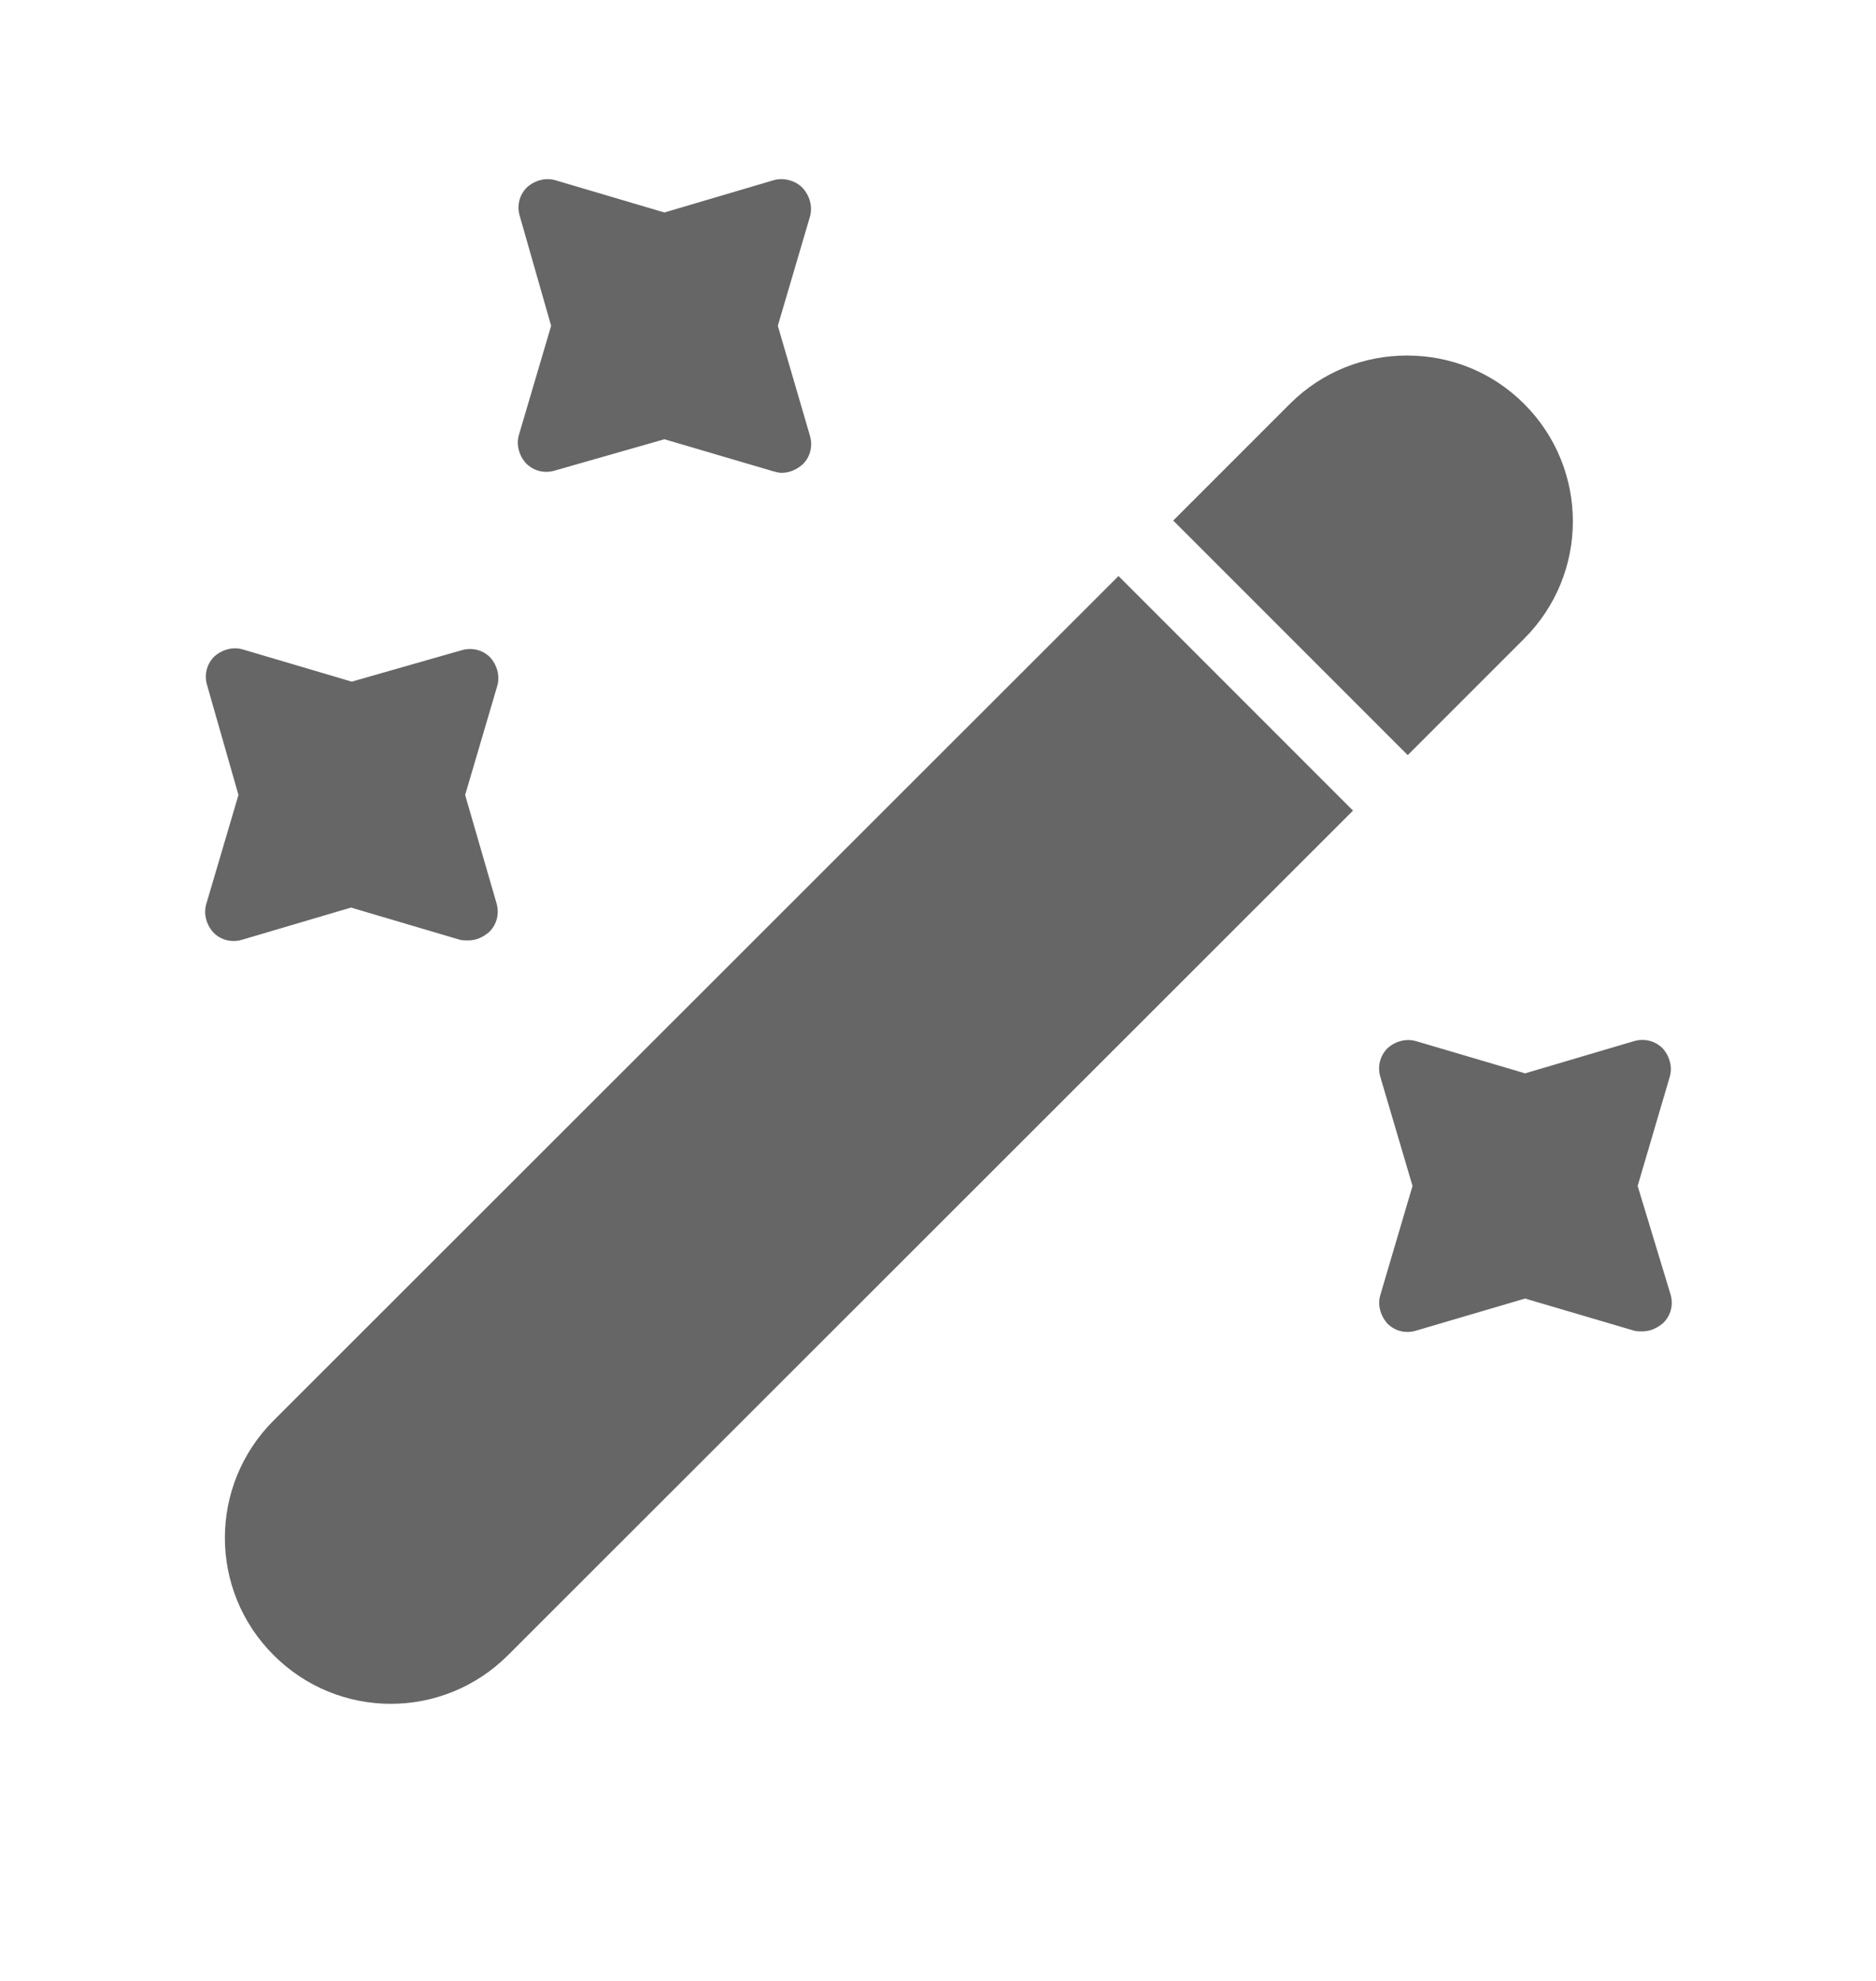
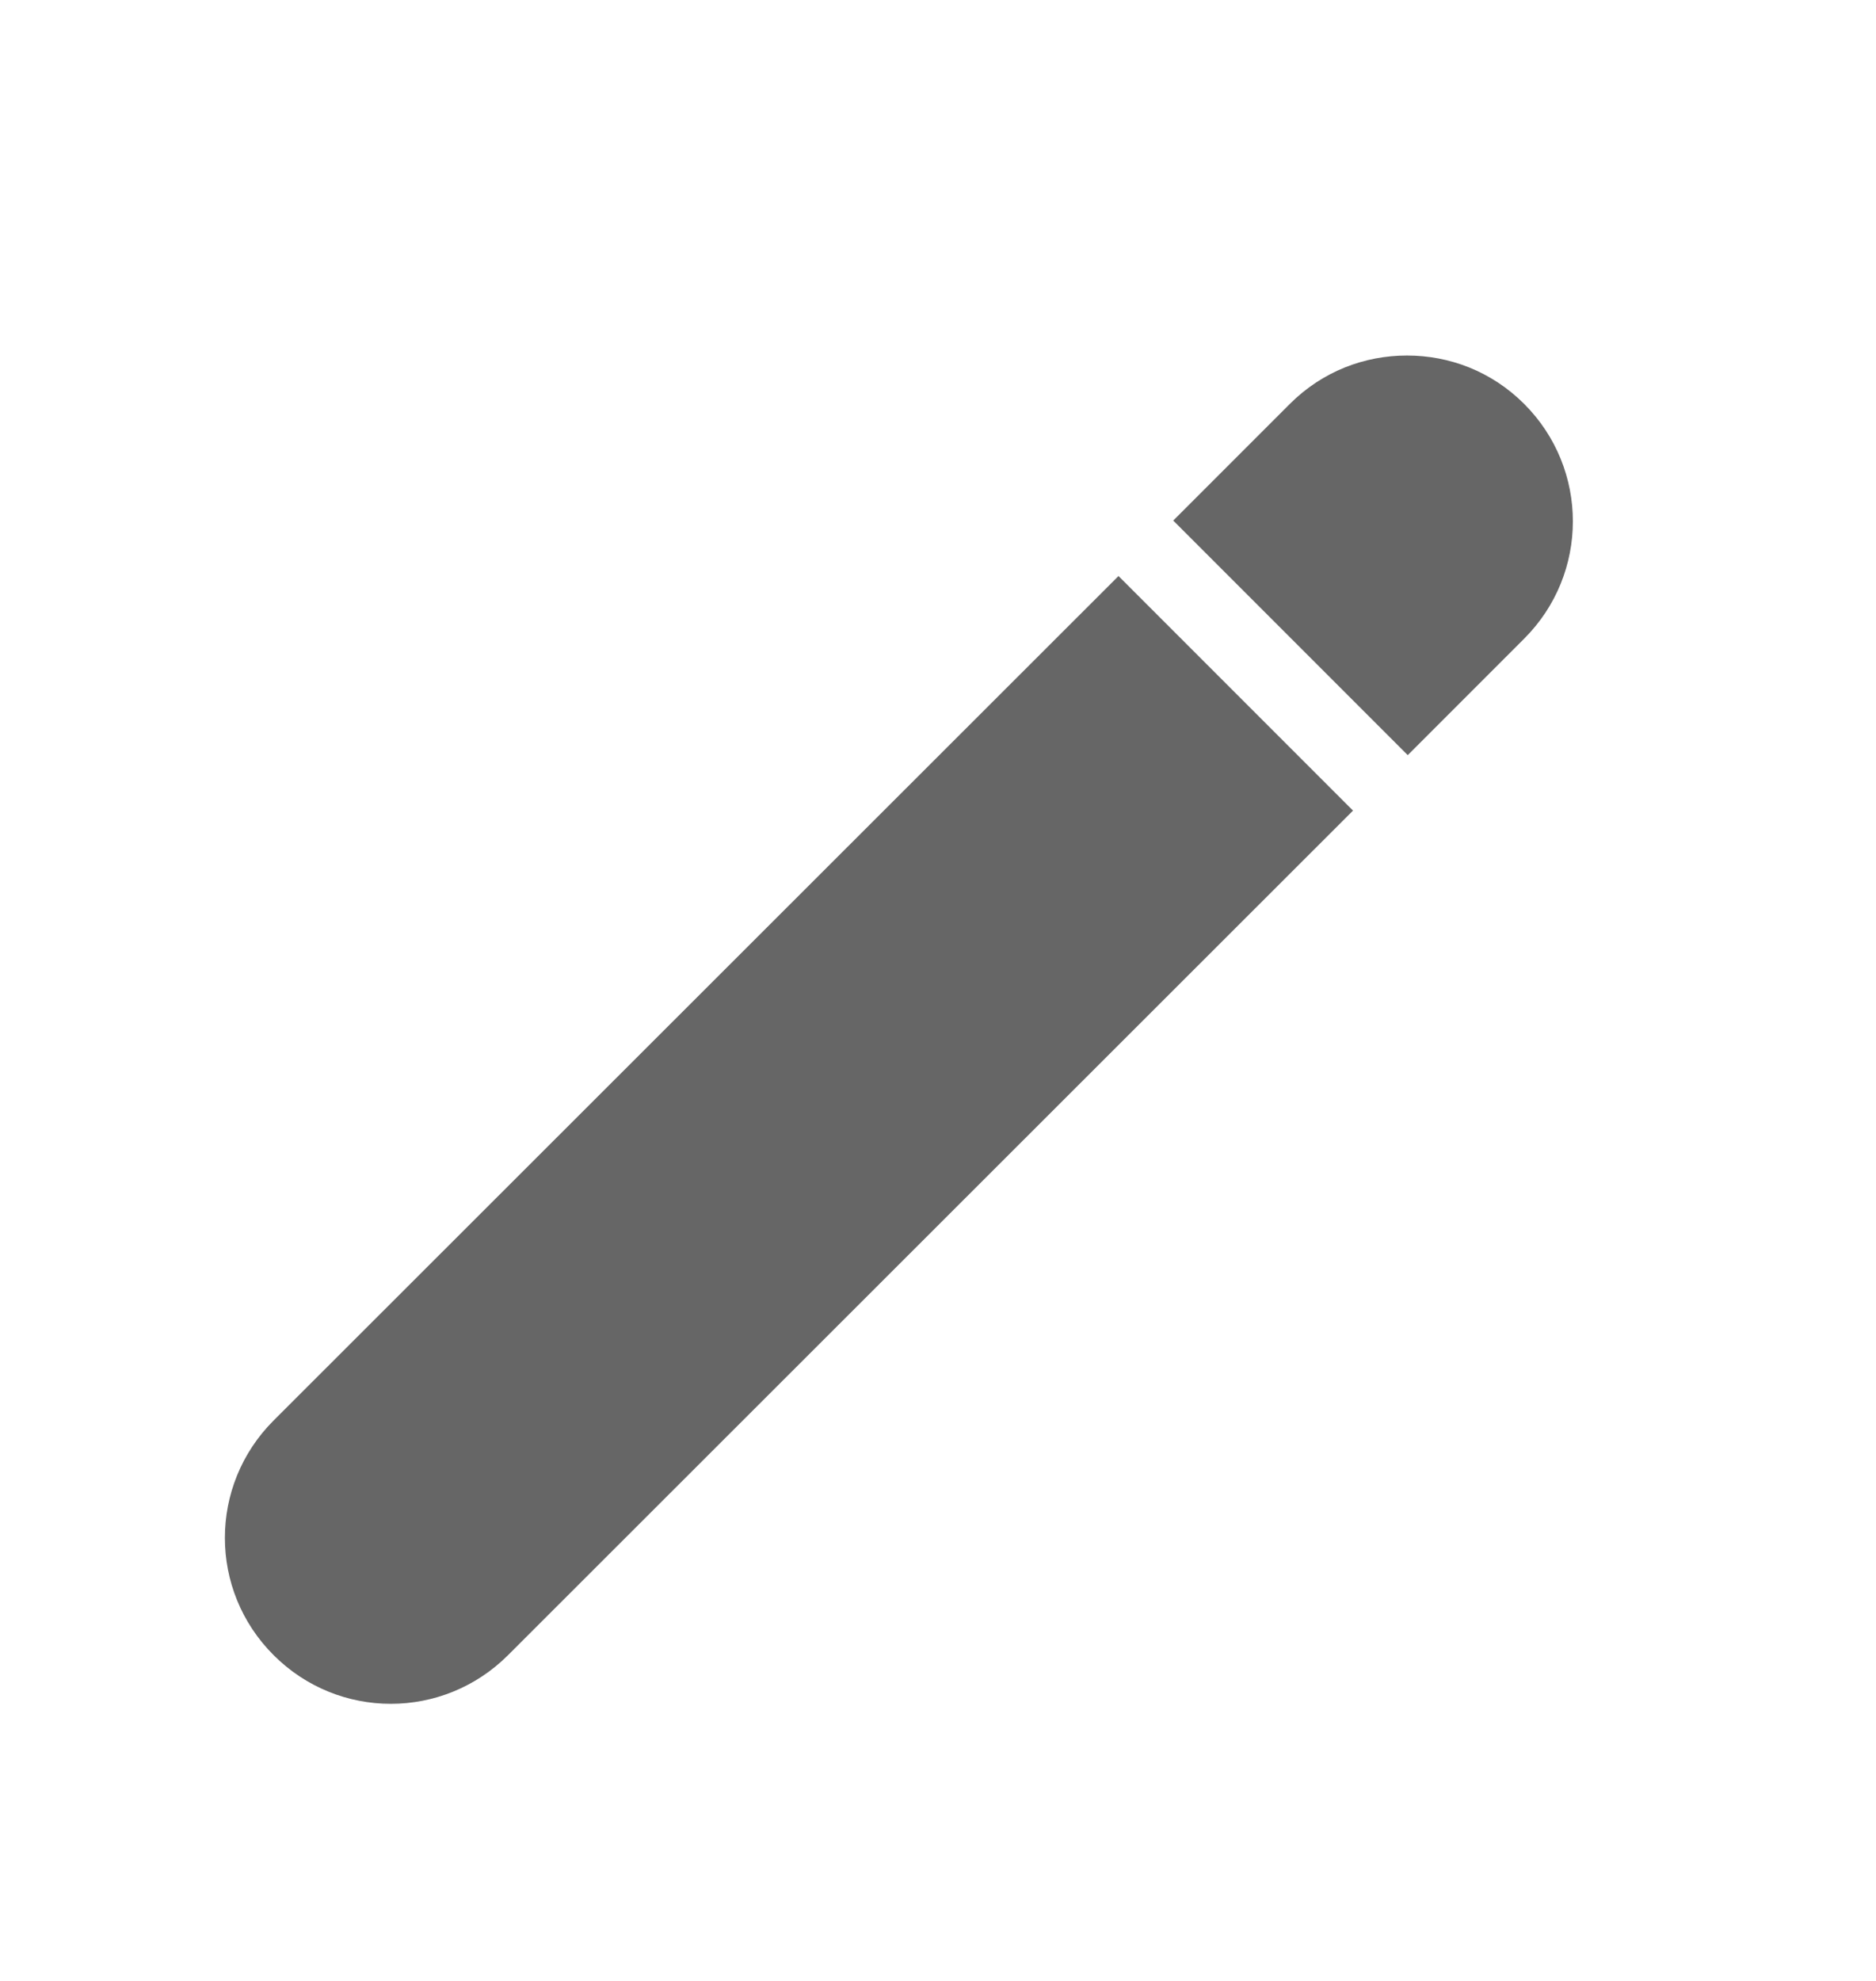
<svg xmlns="http://www.w3.org/2000/svg" width="18" height="19" viewBox="0 0 18 19" fill="none">
  <path d="M14.625 6.125L13.507 7.243L11.257 4.993L12.375 3.875C12.69 3.56 13.095 3.41 13.5 3.41C13.905 3.41 14.31 3.56 14.625 3.875C15.247 4.498 15.247 5.503 14.625 6.125Z" fill="#666666" />
  <path d="M12.982 7.775L4.875 15.875C4.252 16.498 3.247 16.498 2.625 15.875C2.002 15.253 2.002 14.248 2.625 13.625L10.732 5.525L12.982 7.775Z" fill="#666666" />
-   <path d="M7.463 3.125L7.77 2.083C7.8 1.985 7.77 1.88 7.703 1.805C7.635 1.73 7.515 1.7 7.418 1.73L6.375 2.038L5.333 1.73C5.235 1.7 5.13 1.73 5.055 1.798C4.98 1.873 4.958 1.978 4.988 2.075L5.288 3.125L4.98 4.168C4.95 4.265 4.98 4.37 5.048 4.445C5.123 4.52 5.228 4.543 5.325 4.513L6.375 4.213L7.418 4.52C7.448 4.528 7.47 4.535 7.5 4.535C7.575 4.535 7.643 4.505 7.703 4.453C7.778 4.378 7.8 4.273 7.77 4.175L7.463 3.125Z" fill="#666666" />
-   <path d="M4.463 7.625L4.77 6.583C4.8 6.485 4.77 6.38 4.703 6.305C4.628 6.23 4.523 6.208 4.425 6.238L3.375 6.538L2.333 6.23C2.235 6.2 2.13 6.23 2.055 6.298C1.98 6.373 1.958 6.478 1.988 6.575L2.288 7.625L1.98 8.668C1.95 8.765 1.98 8.87 2.048 8.945C2.123 9.02 2.228 9.043 2.325 9.013L3.368 8.705L4.41 9.013C4.433 9.02 4.463 9.02 4.493 9.02C4.568 9.02 4.635 8.99 4.695 8.938C4.77 8.863 4.793 8.758 4.763 8.66L4.463 7.625Z" fill="#666666" />
-   <path d="M15.713 11.375L16.02 10.332C16.05 10.235 16.02 10.13 15.953 10.055C15.877 9.98 15.773 9.957 15.675 9.987L14.633 10.295L13.59 9.987C13.492 9.957 13.387 9.987 13.312 10.055C13.238 10.13 13.215 10.235 13.245 10.332L13.553 11.375L13.245 12.418C13.215 12.515 13.245 12.62 13.312 12.695C13.387 12.77 13.492 12.793 13.59 12.762L14.633 12.455L15.675 12.762C15.697 12.77 15.727 12.77 15.758 12.77C15.832 12.77 15.9 12.74 15.96 12.688C16.035 12.613 16.058 12.508 16.027 12.41L15.713 11.375Z" fill="#666666" />
</svg>